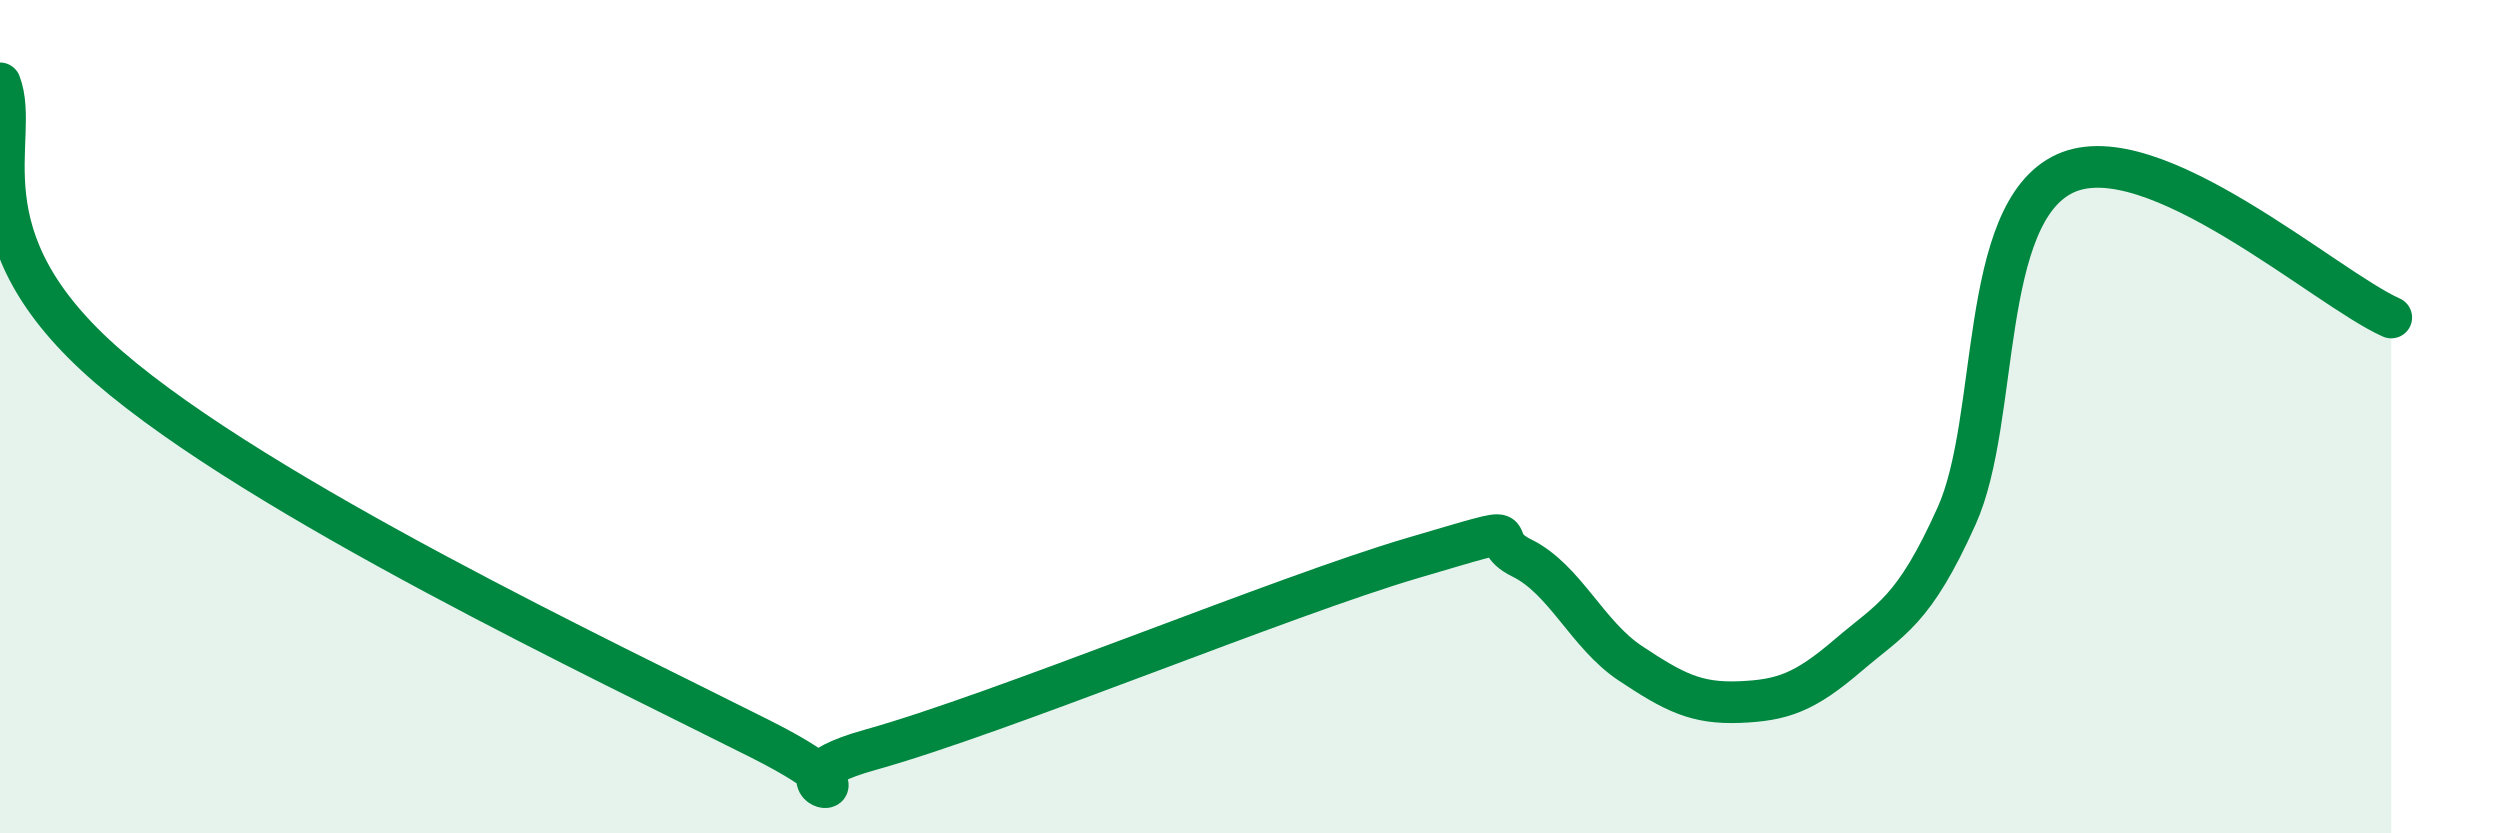
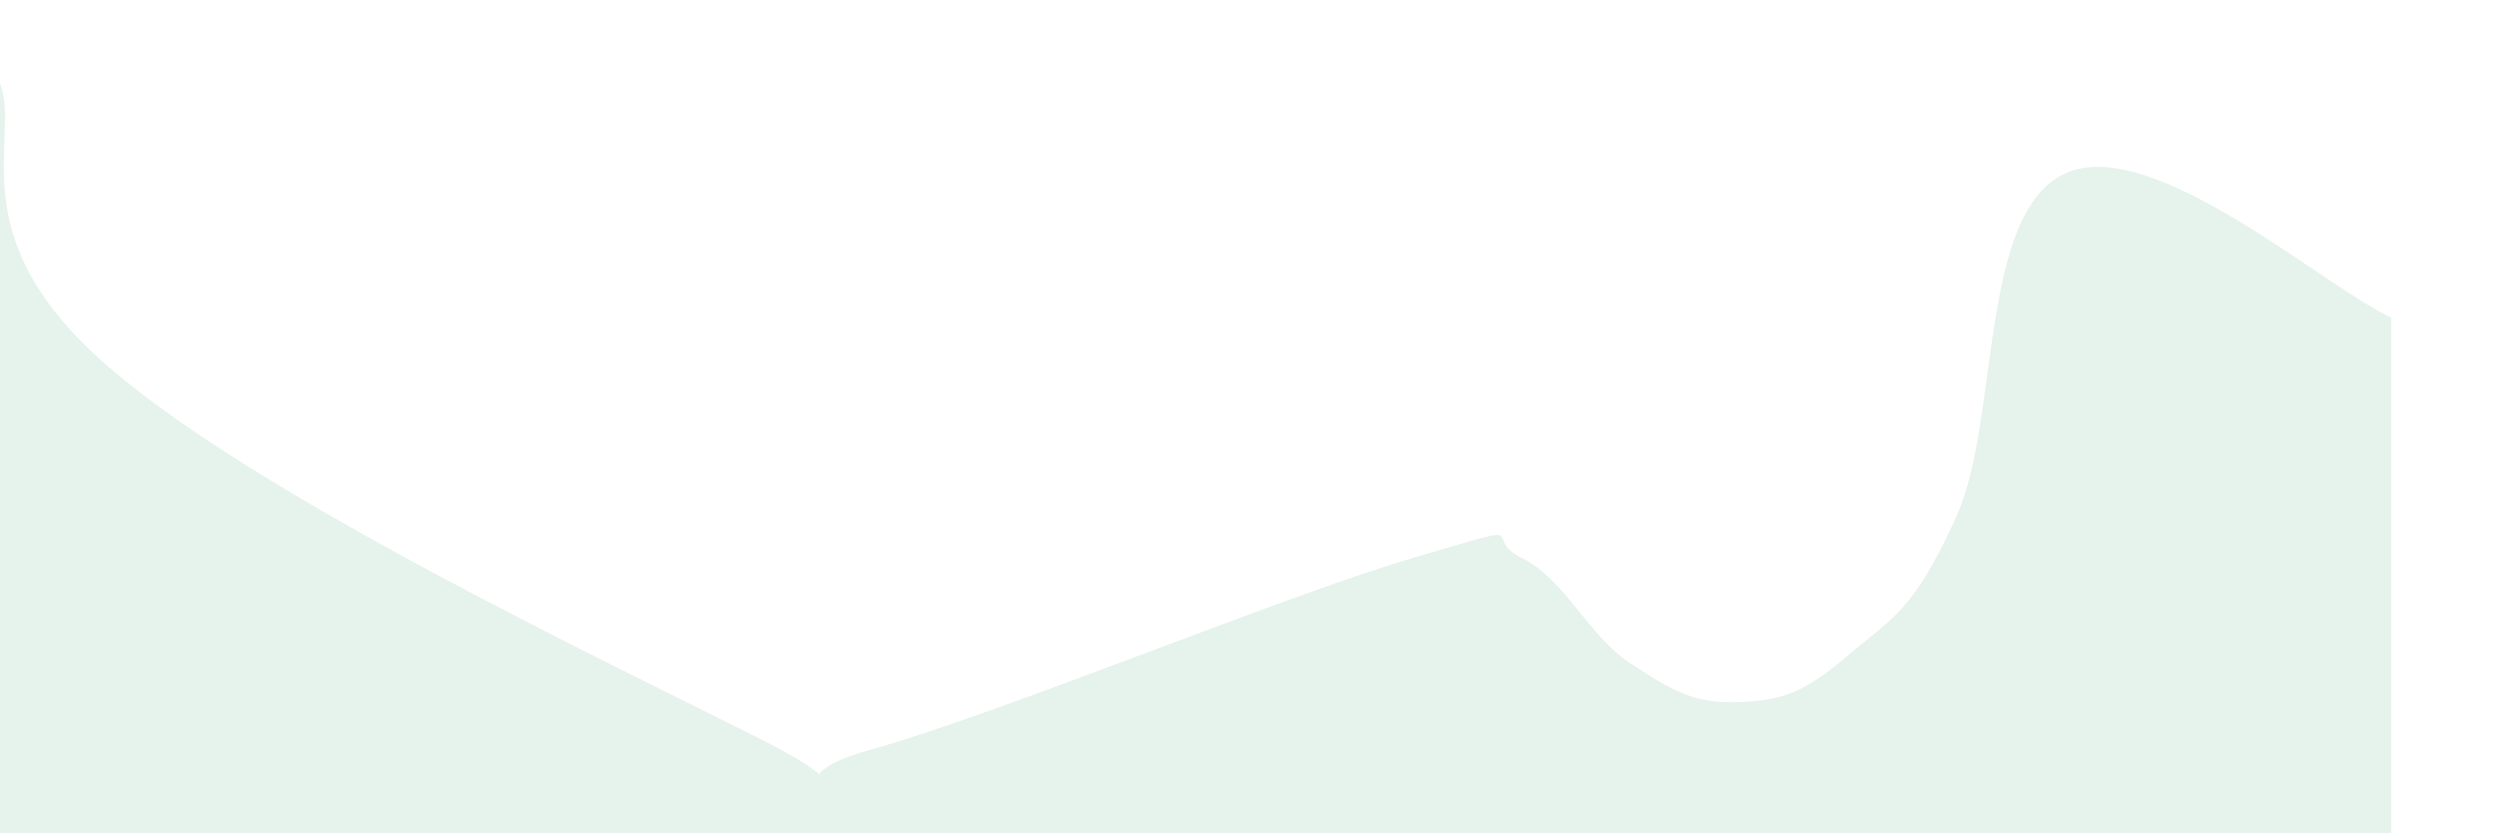
<svg xmlns="http://www.w3.org/2000/svg" width="60" height="20" viewBox="0 0 60 20">
  <path d="M 0,2 C 0.52,3.36 -1.04,5.66 2.61,8.81 C 6.26,11.96 14.61,15.9 18.26,17.74 C 21.91,19.58 17.74,18.87 20.87,18 C 24,17.13 30.78,14.31 33.91,13.39 C 37.04,12.47 35.48,12.88 36.52,13.39 C 37.56,13.9 38.09,15.23 39.13,15.92 C 40.17,16.61 40.7,16.89 41.74,16.85 C 42.78,16.81 43.31,16.62 44.35,15.73 C 45.39,14.84 45.92,14.69 46.96,12.38 C 48,10.07 47.48,5.11 49.57,4.16 C 51.66,3.21 55.83,6.93 57.39,7.62L57.39 20L0 20Z" fill="#008740" opacity="0.1" stroke-linecap="round" stroke-linejoin="round" />
-   <path d="M 0,2 C 0.52,3.36 -1.04,5.66 2.61,8.81 C 6.26,11.96 14.61,15.9 18.26,17.74 C 21.91,19.58 17.74,18.87 20.87,18 C 24,17.13 30.78,14.31 33.91,13.39 C 37.04,12.47 35.48,12.88 36.52,13.39 C 37.56,13.9 38.09,15.23 39.13,15.92 C 40.17,16.61 40.7,16.89 41.74,16.85 C 42.78,16.81 43.31,16.62 44.35,15.73 C 45.39,14.84 45.92,14.69 46.96,12.38 C 48,10.07 47.48,5.11 49.57,4.16 C 51.66,3.21 55.83,6.93 57.39,7.62" stroke="#008740" stroke-width="1" fill="none" stroke-linecap="round" stroke-linejoin="round" />
</svg>